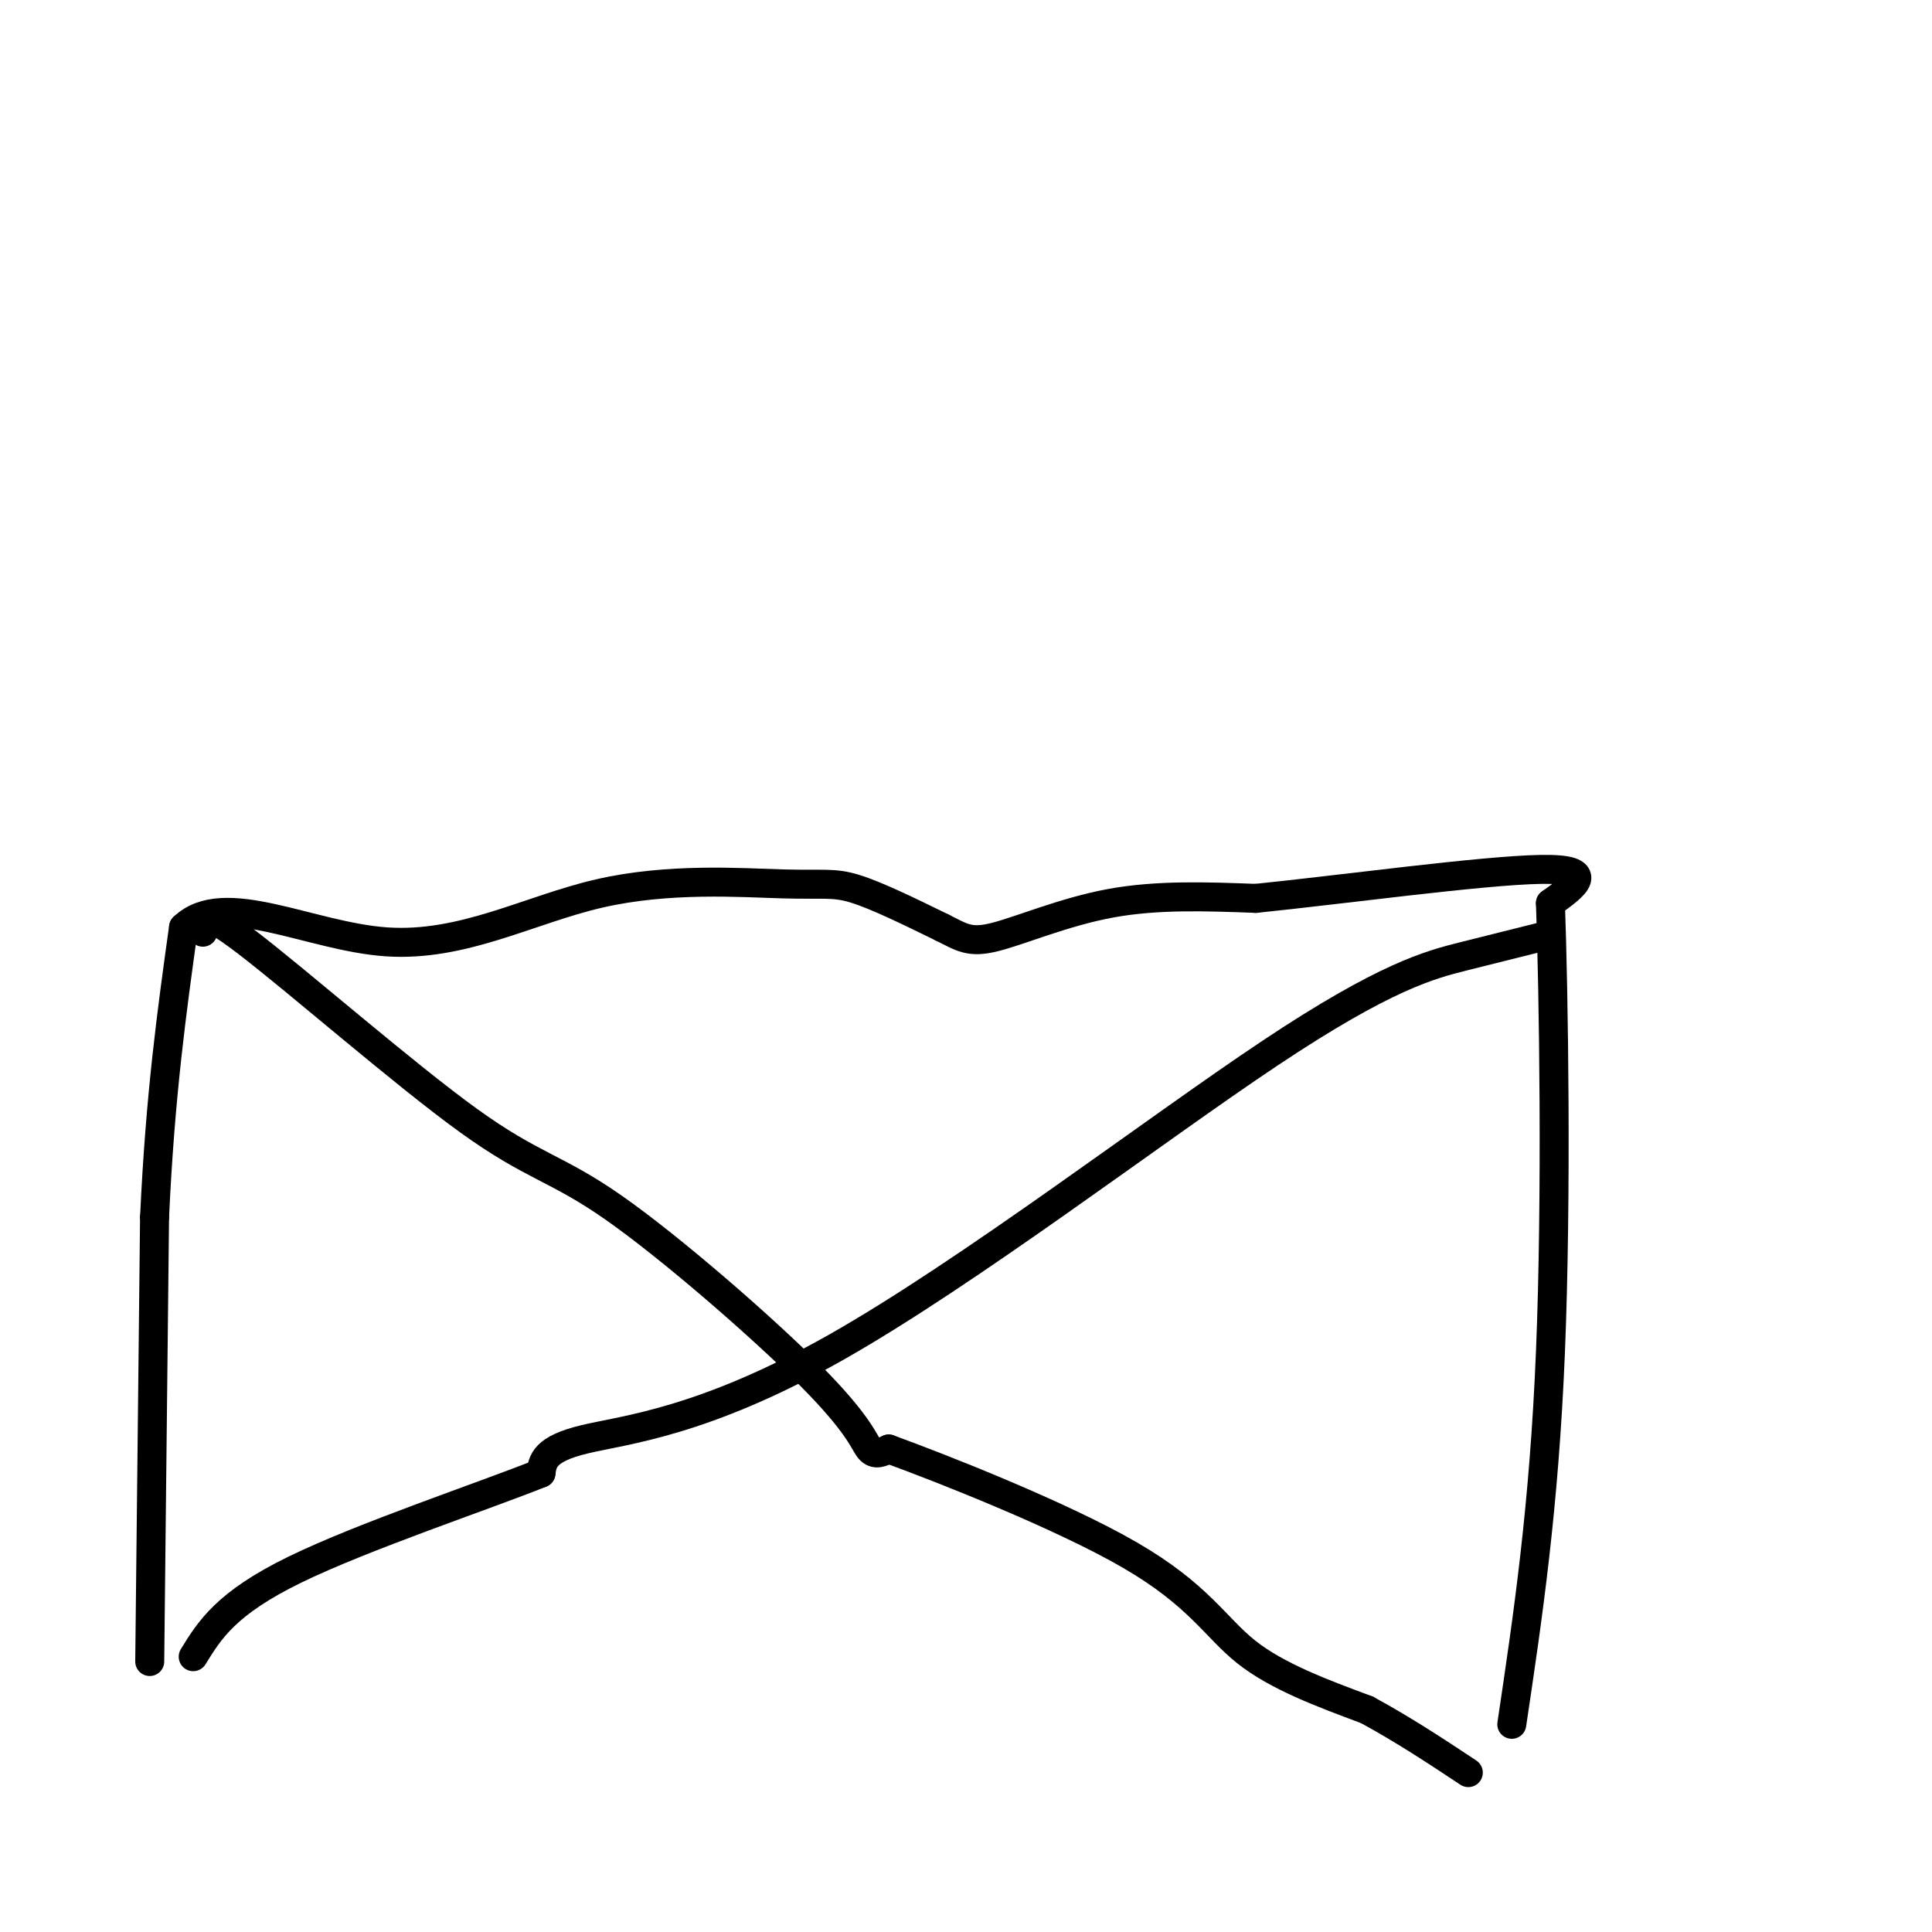
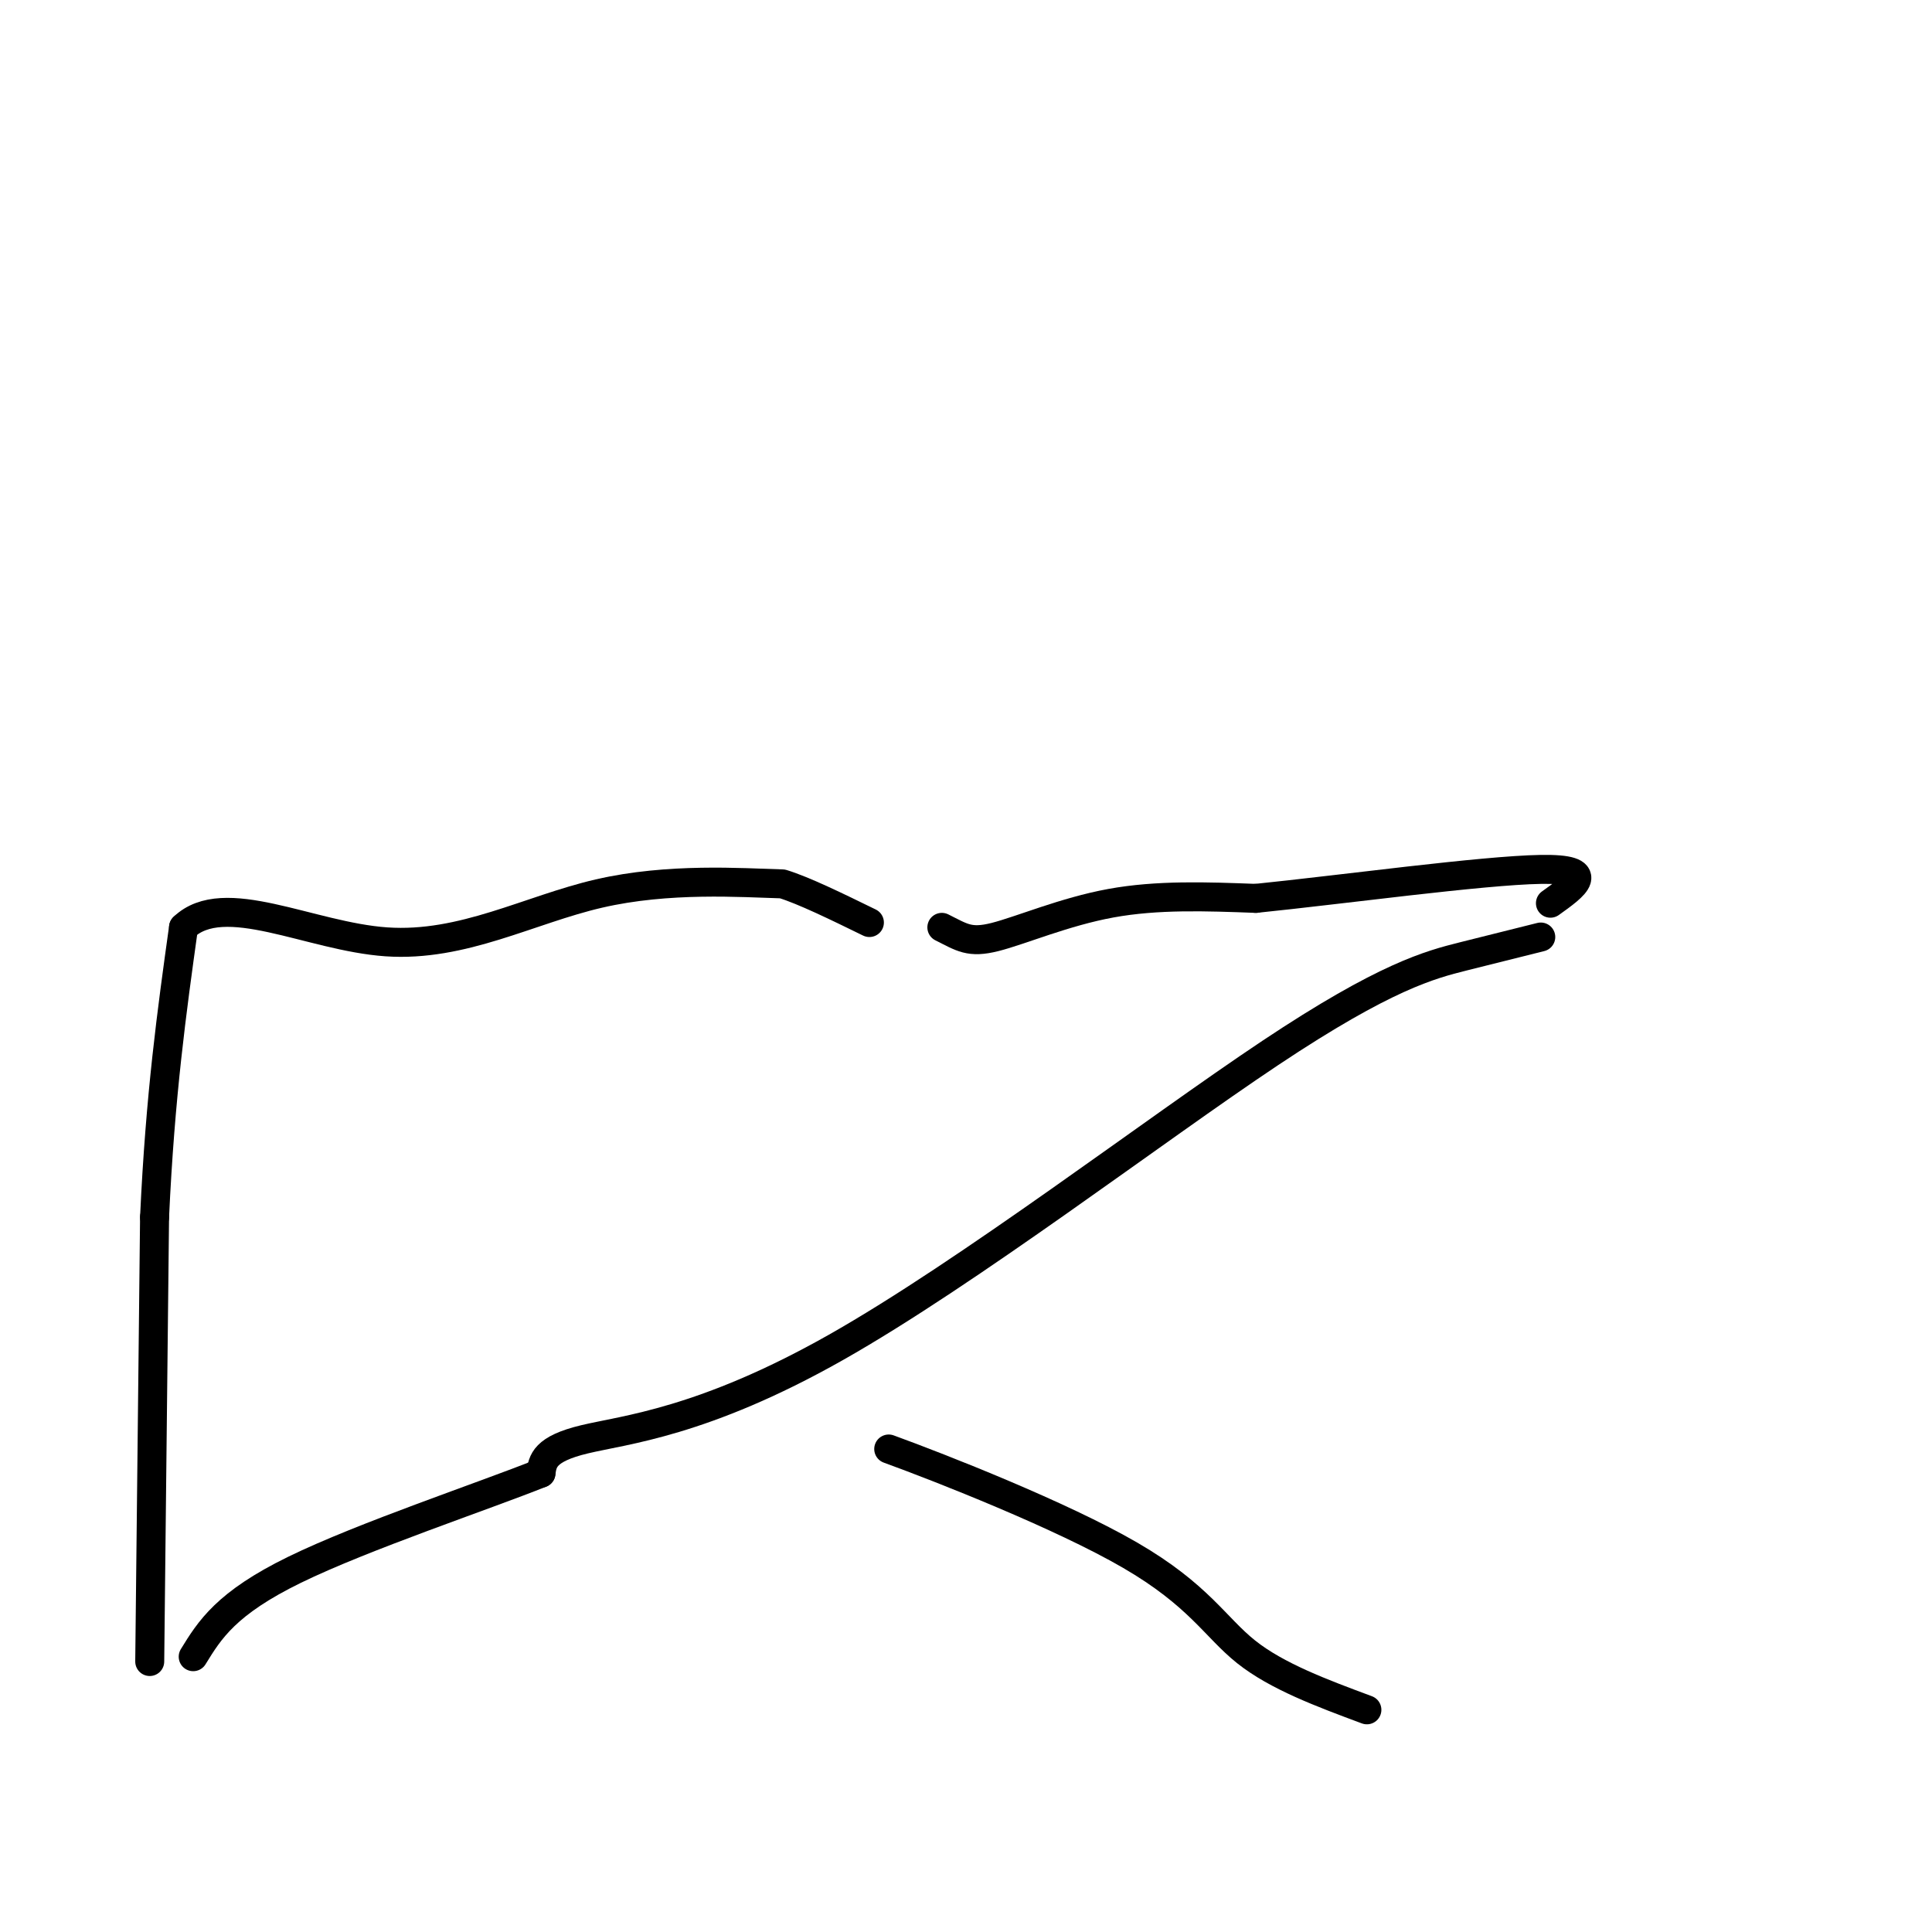
<svg xmlns="http://www.w3.org/2000/svg" viewBox="0 0 400 400" version="1.1">
  <g fill="none" stroke="#000000" stroke-width="6" stroke-linecap="round" stroke-linejoin="round">
    <path d="M31,344c0.000,0.000 1.000,-92.000 1,-92" />
    <path d="M32,252c1.167,-25.333 3.583,-42.667 6,-60" />
-     <path d="M38,192c8.339,-8.026 26.188,1.910 42,3c15.812,1.090 29.589,-6.667 44,-10c14.411,-3.333 29.457,-2.244 38,-2c8.543,0.244 10.584,-0.359 15,1c4.416,1.359 11.208,4.679 18,8" />
+     <path d="M38,192c8.339,-8.026 26.188,1.910 42,3c15.812,1.090 29.589,-6.667 44,-10c14.411,-3.333 29.457,-2.244 38,-2c4.416,1.359 11.208,4.679 18,8" />
    <path d="M195,192c4.202,2.095 5.708,3.333 11,2c5.292,-1.333 14.369,-5.238 24,-7c9.631,-1.762 19.815,-1.381 30,-1" />
    <path d="M260,186c17.689,-1.800 46.911,-5.800 59,-6c12.089,-0.200 7.044,3.400 2,7" />
-     <path d="M321,187c0.667,18.333 1.333,60.667 0,93c-1.333,32.333 -4.667,54.667 -8,77" />
-     <path d="M42,193c-0.804,-3.051 -1.609,-6.102 9,2c10.609,8.102 32.630,27.356 46,37c13.370,9.644 18.089,9.678 30,18c11.911,8.322 31.015,24.933 41,35c9.985,10.067 10.853,13.591 12,15c1.147,1.409 2.574,0.705 4,0" />
    <path d="M184,300c10.798,3.929 35.792,13.750 50,22c14.208,8.250 17.631,14.929 24,20c6.369,5.071 15.685,8.536 25,12" />
-     <path d="M283,354c7.667,4.167 14.333,8.583 21,13" />
    <path d="M319,194c-4.560,1.134 -9.120,2.268 -16,4c-6.880,1.732 -16.081,4.062 -40,20c-23.919,15.938 -62.555,45.483 -90,61c-27.445,15.517 -43.699,17.005 -52,19c-8.301,1.995 -8.651,4.498 -9,7" />
    <path d="M112,305c-11.800,4.733 -36.800,13.067 -51,20c-14.200,6.933 -17.600,12.467 -21,18" />
  </g>
</svg>